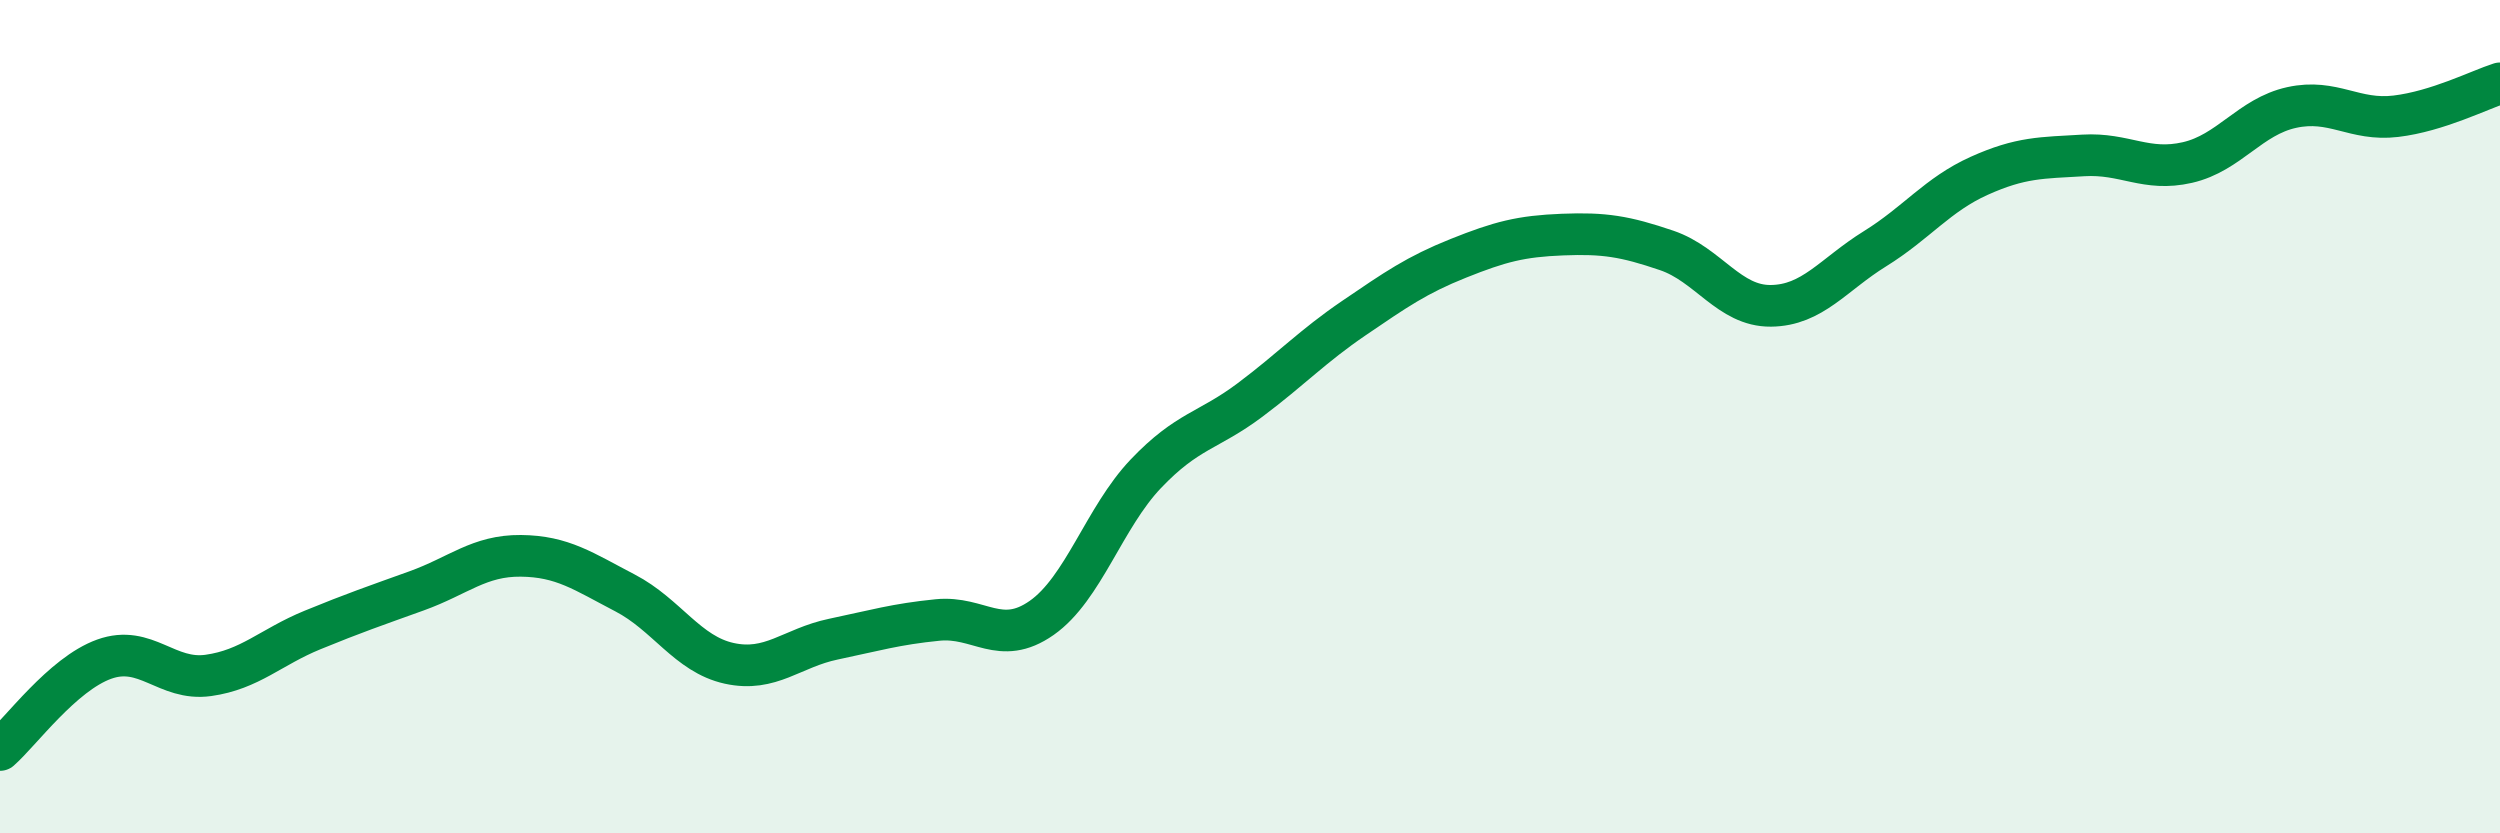
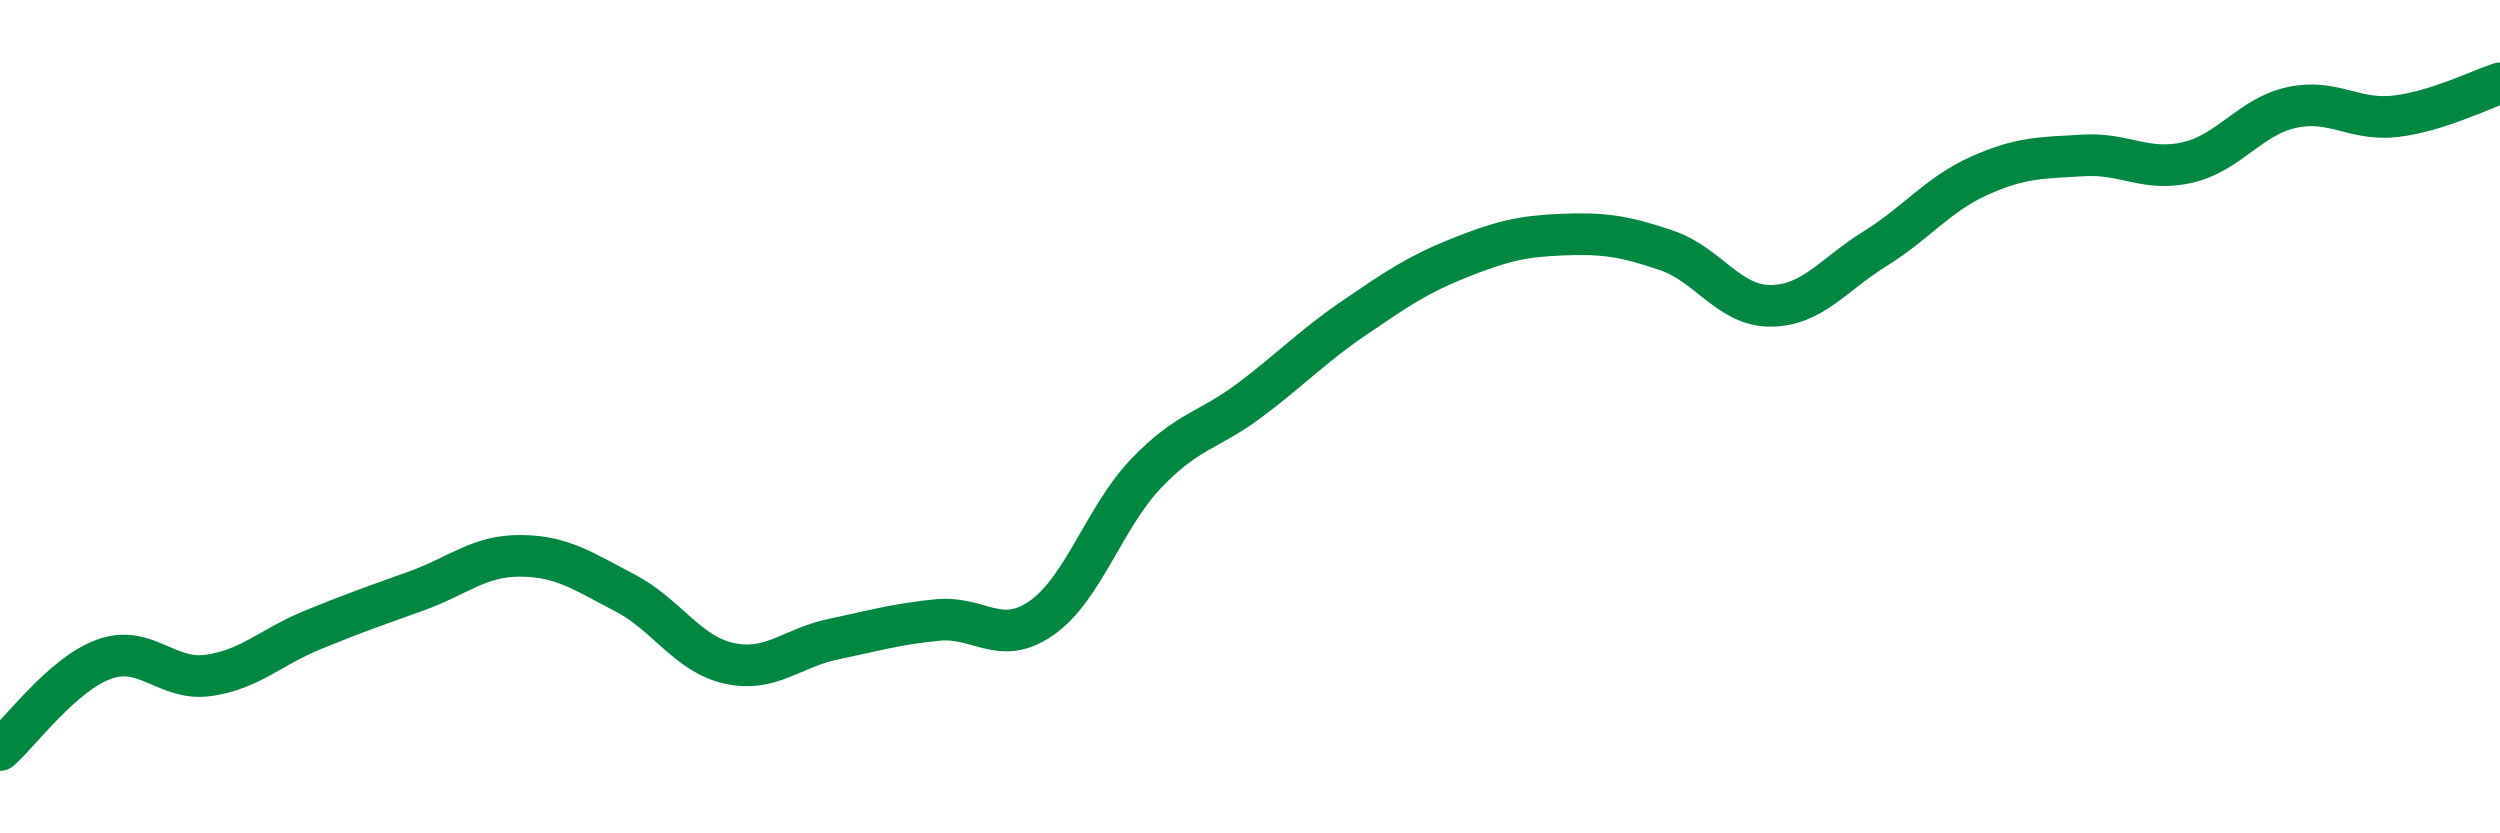
<svg xmlns="http://www.w3.org/2000/svg" width="60" height="20" viewBox="0 0 60 20">
-   <path d="M 0,18 C 0.5,17.56 1.5,16.18 2.5,15.82 C 3.5,15.46 4,16.35 5,16.21 C 6,16.07 6.5,15.53 7.5,15.12 C 8.5,14.71 9,14.54 10,14.18 C 11,13.82 11.5,13.33 12.5,13.34 C 13.5,13.35 14,13.71 15,14.23 C 16,14.75 16.5,15.7 17.5,15.92 C 18.5,16.14 19,15.55 20,15.34 C 21,15.13 21.5,14.98 22.5,14.88 C 23.5,14.78 24,15.53 25,14.83 C 26,14.13 26.5,12.42 27.5,11.37 C 28.5,10.32 29,10.35 30,9.6 C 31,8.85 31.5,8.31 32.5,7.63 C 33.5,6.95 34,6.6 35,6.2 C 36,5.8 36.5,5.67 37.5,5.63 C 38.5,5.59 39,5.67 40,6.01 C 41,6.35 41.5,7.35 42.5,7.34 C 43.5,7.33 44,6.59 45,5.97 C 46,5.35 46.5,4.67 47.5,4.22 C 48.5,3.77 49,3.79 50,3.73 C 51,3.67 51.5,4.13 52.5,3.9 C 53.5,3.67 54,2.8 55,2.58 C 56,2.36 56.5,2.91 57.5,2.79 C 58.5,2.67 59.5,2.16 60,2L60 20L0 20Z" fill="#008740" opacity="0.1" stroke-linecap="round" stroke-linejoin="round" />
  <path d="M 0,18 C 0.5,17.56 1.5,16.18 2.5,15.82 C 3.5,15.46 4,16.35 5,16.21 C 6,16.07 6.5,15.53 7.5,15.12 C 8.5,14.71 9,14.54 10,14.18 C 11,13.82 11.5,13.33 12.5,13.34 C 13.5,13.35 14,13.71 15,14.23 C 16,14.75 16.5,15.7 17.5,15.92 C 18.5,16.14 19,15.55 20,15.34 C 21,15.13 21.5,14.98 22.5,14.88 C 23.5,14.78 24,15.53 25,14.83 C 26,14.13 26.5,12.42 27.5,11.37 C 28.5,10.32 29,10.35 30,9.6 C 31,8.85 31.5,8.31 32.5,7.63 C 33.5,6.95 34,6.6 35,6.2 C 36,5.8 36.5,5.67 37.5,5.63 C 38.5,5.59 39,5.67 40,6.01 C 41,6.35 41.5,7.35 42.5,7.34 C 43.5,7.33 44,6.59 45,5.97 C 46,5.35 46.5,4.67 47.5,4.22 C 48.5,3.77 49,3.79 50,3.73 C 51,3.67 51.5,4.13 52.5,3.9 C 53.5,3.67 54,2.8 55,2.58 C 56,2.36 56.5,2.91 57.5,2.79 C 58.5,2.67 59.5,2.16 60,2" stroke="#008740" stroke-width="1" fill="none" stroke-linecap="round" stroke-linejoin="round" />
</svg>